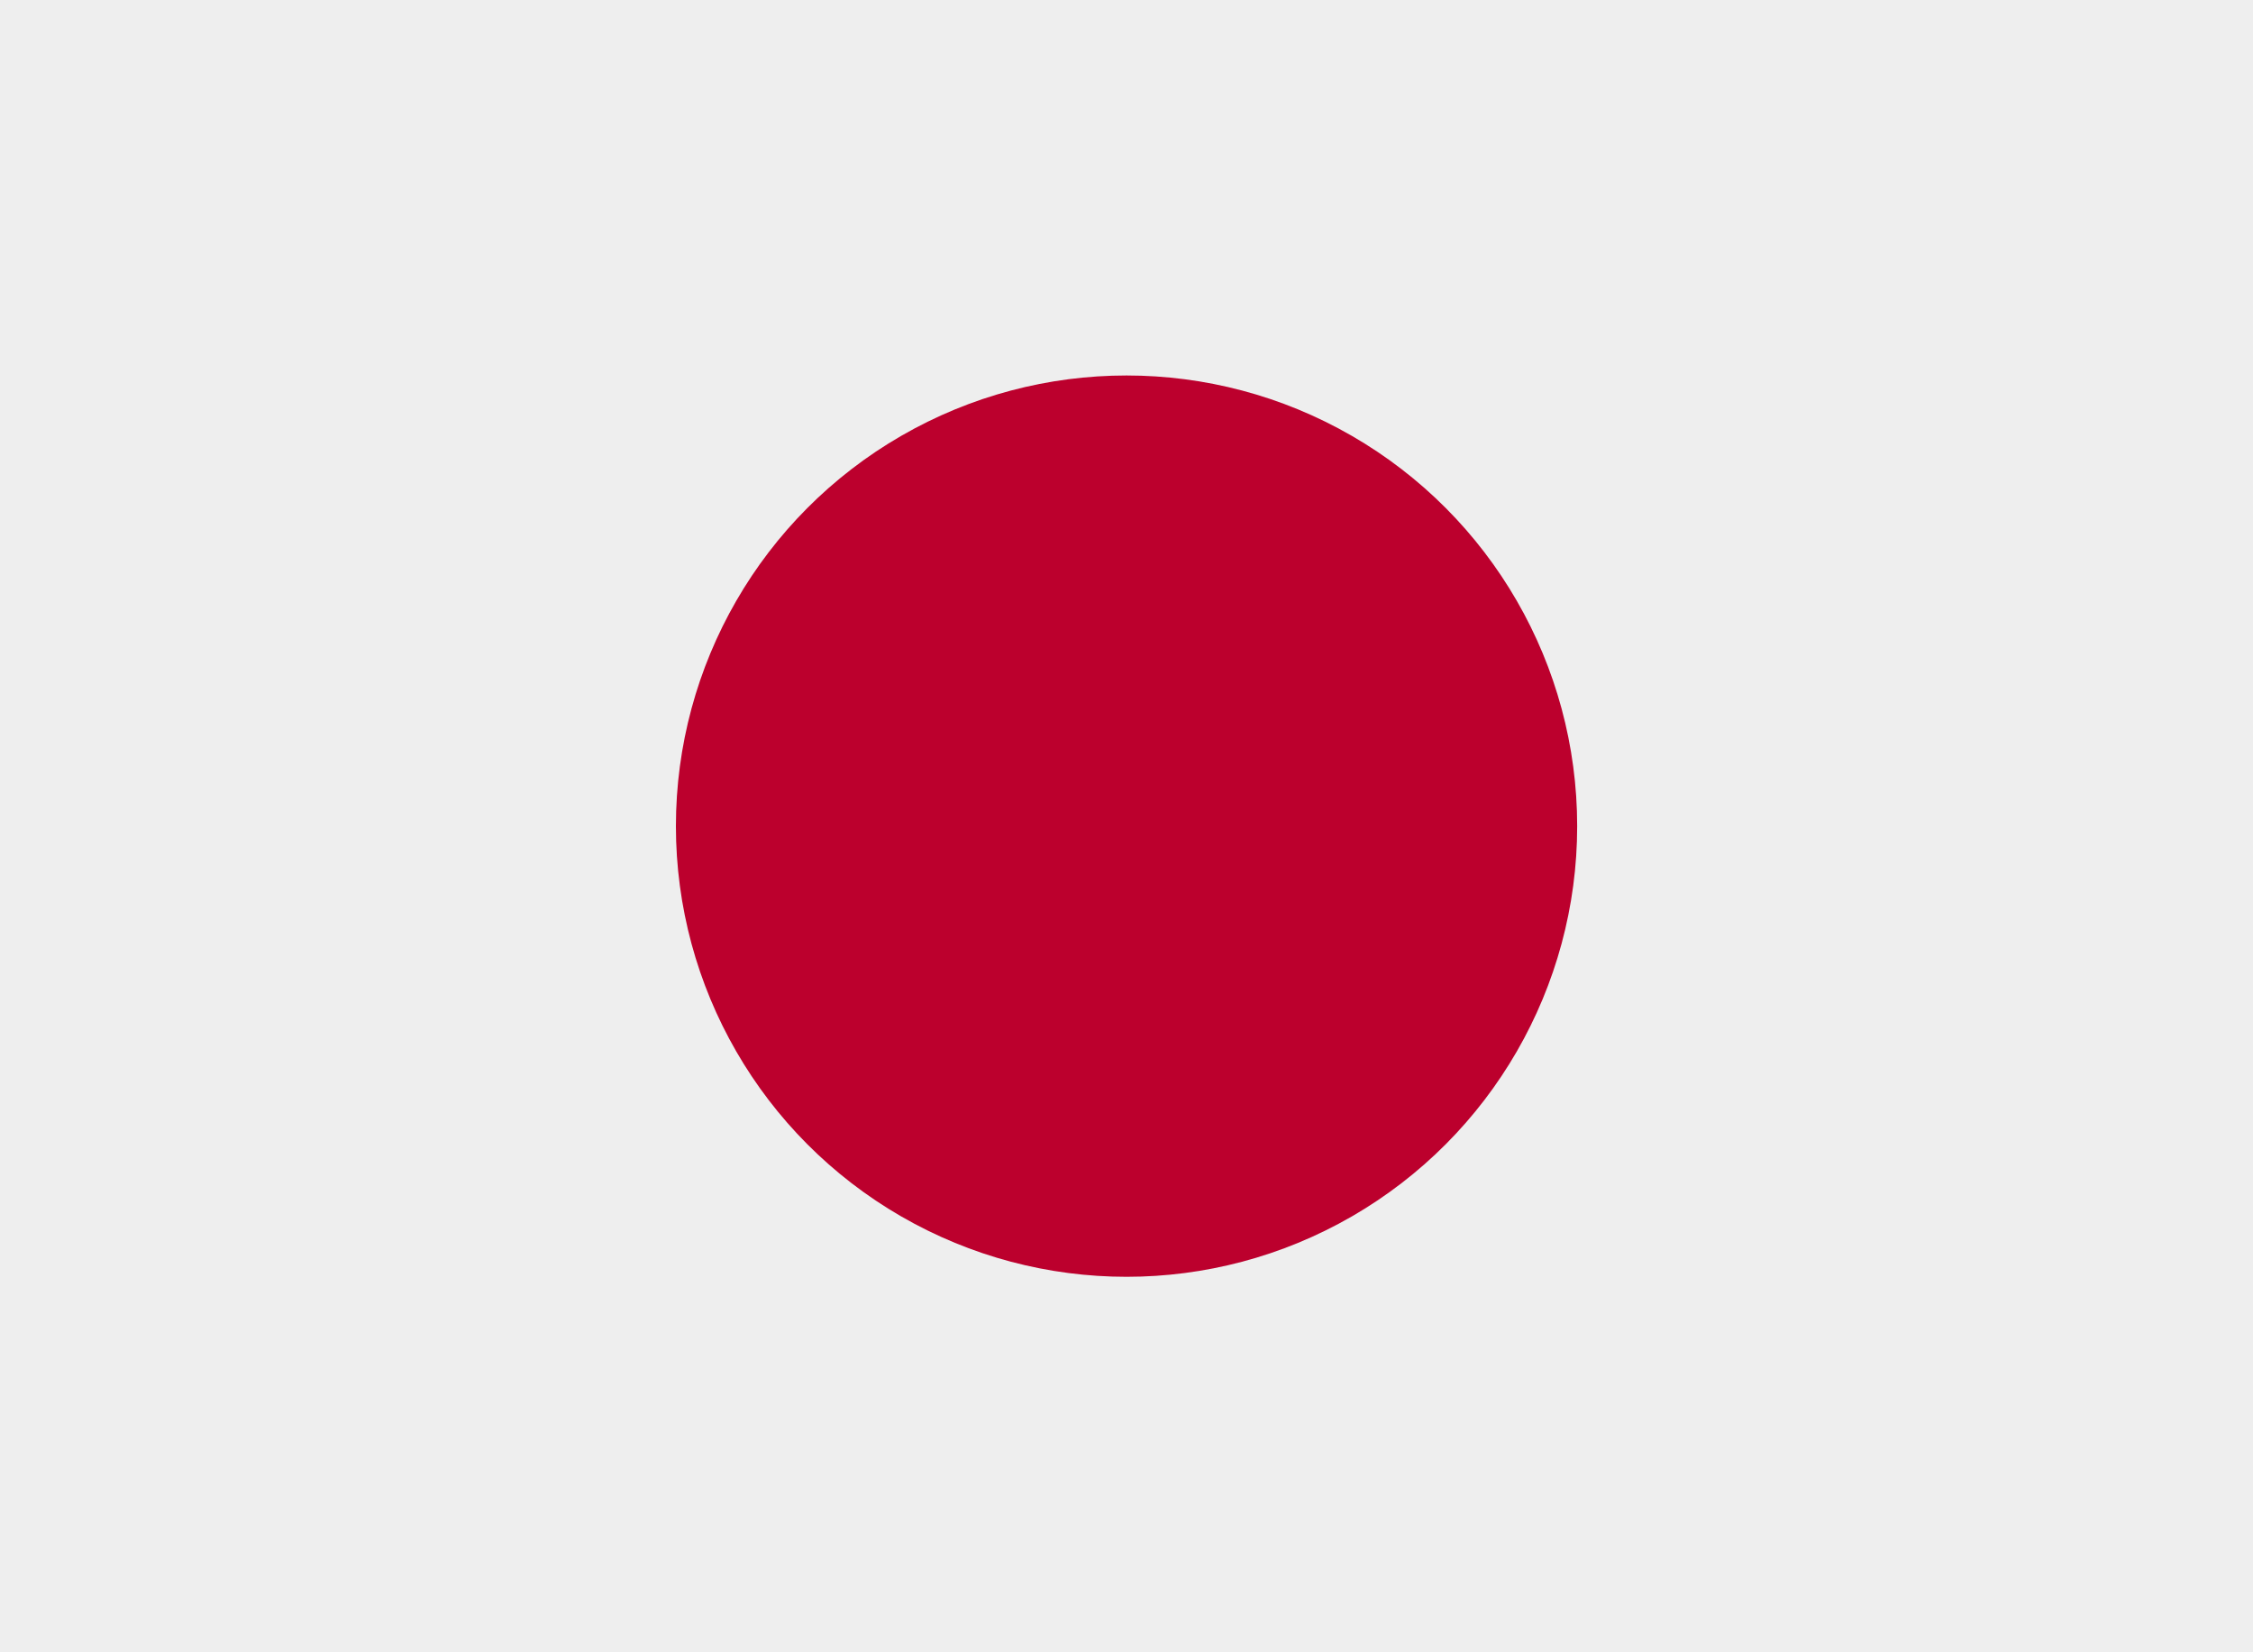
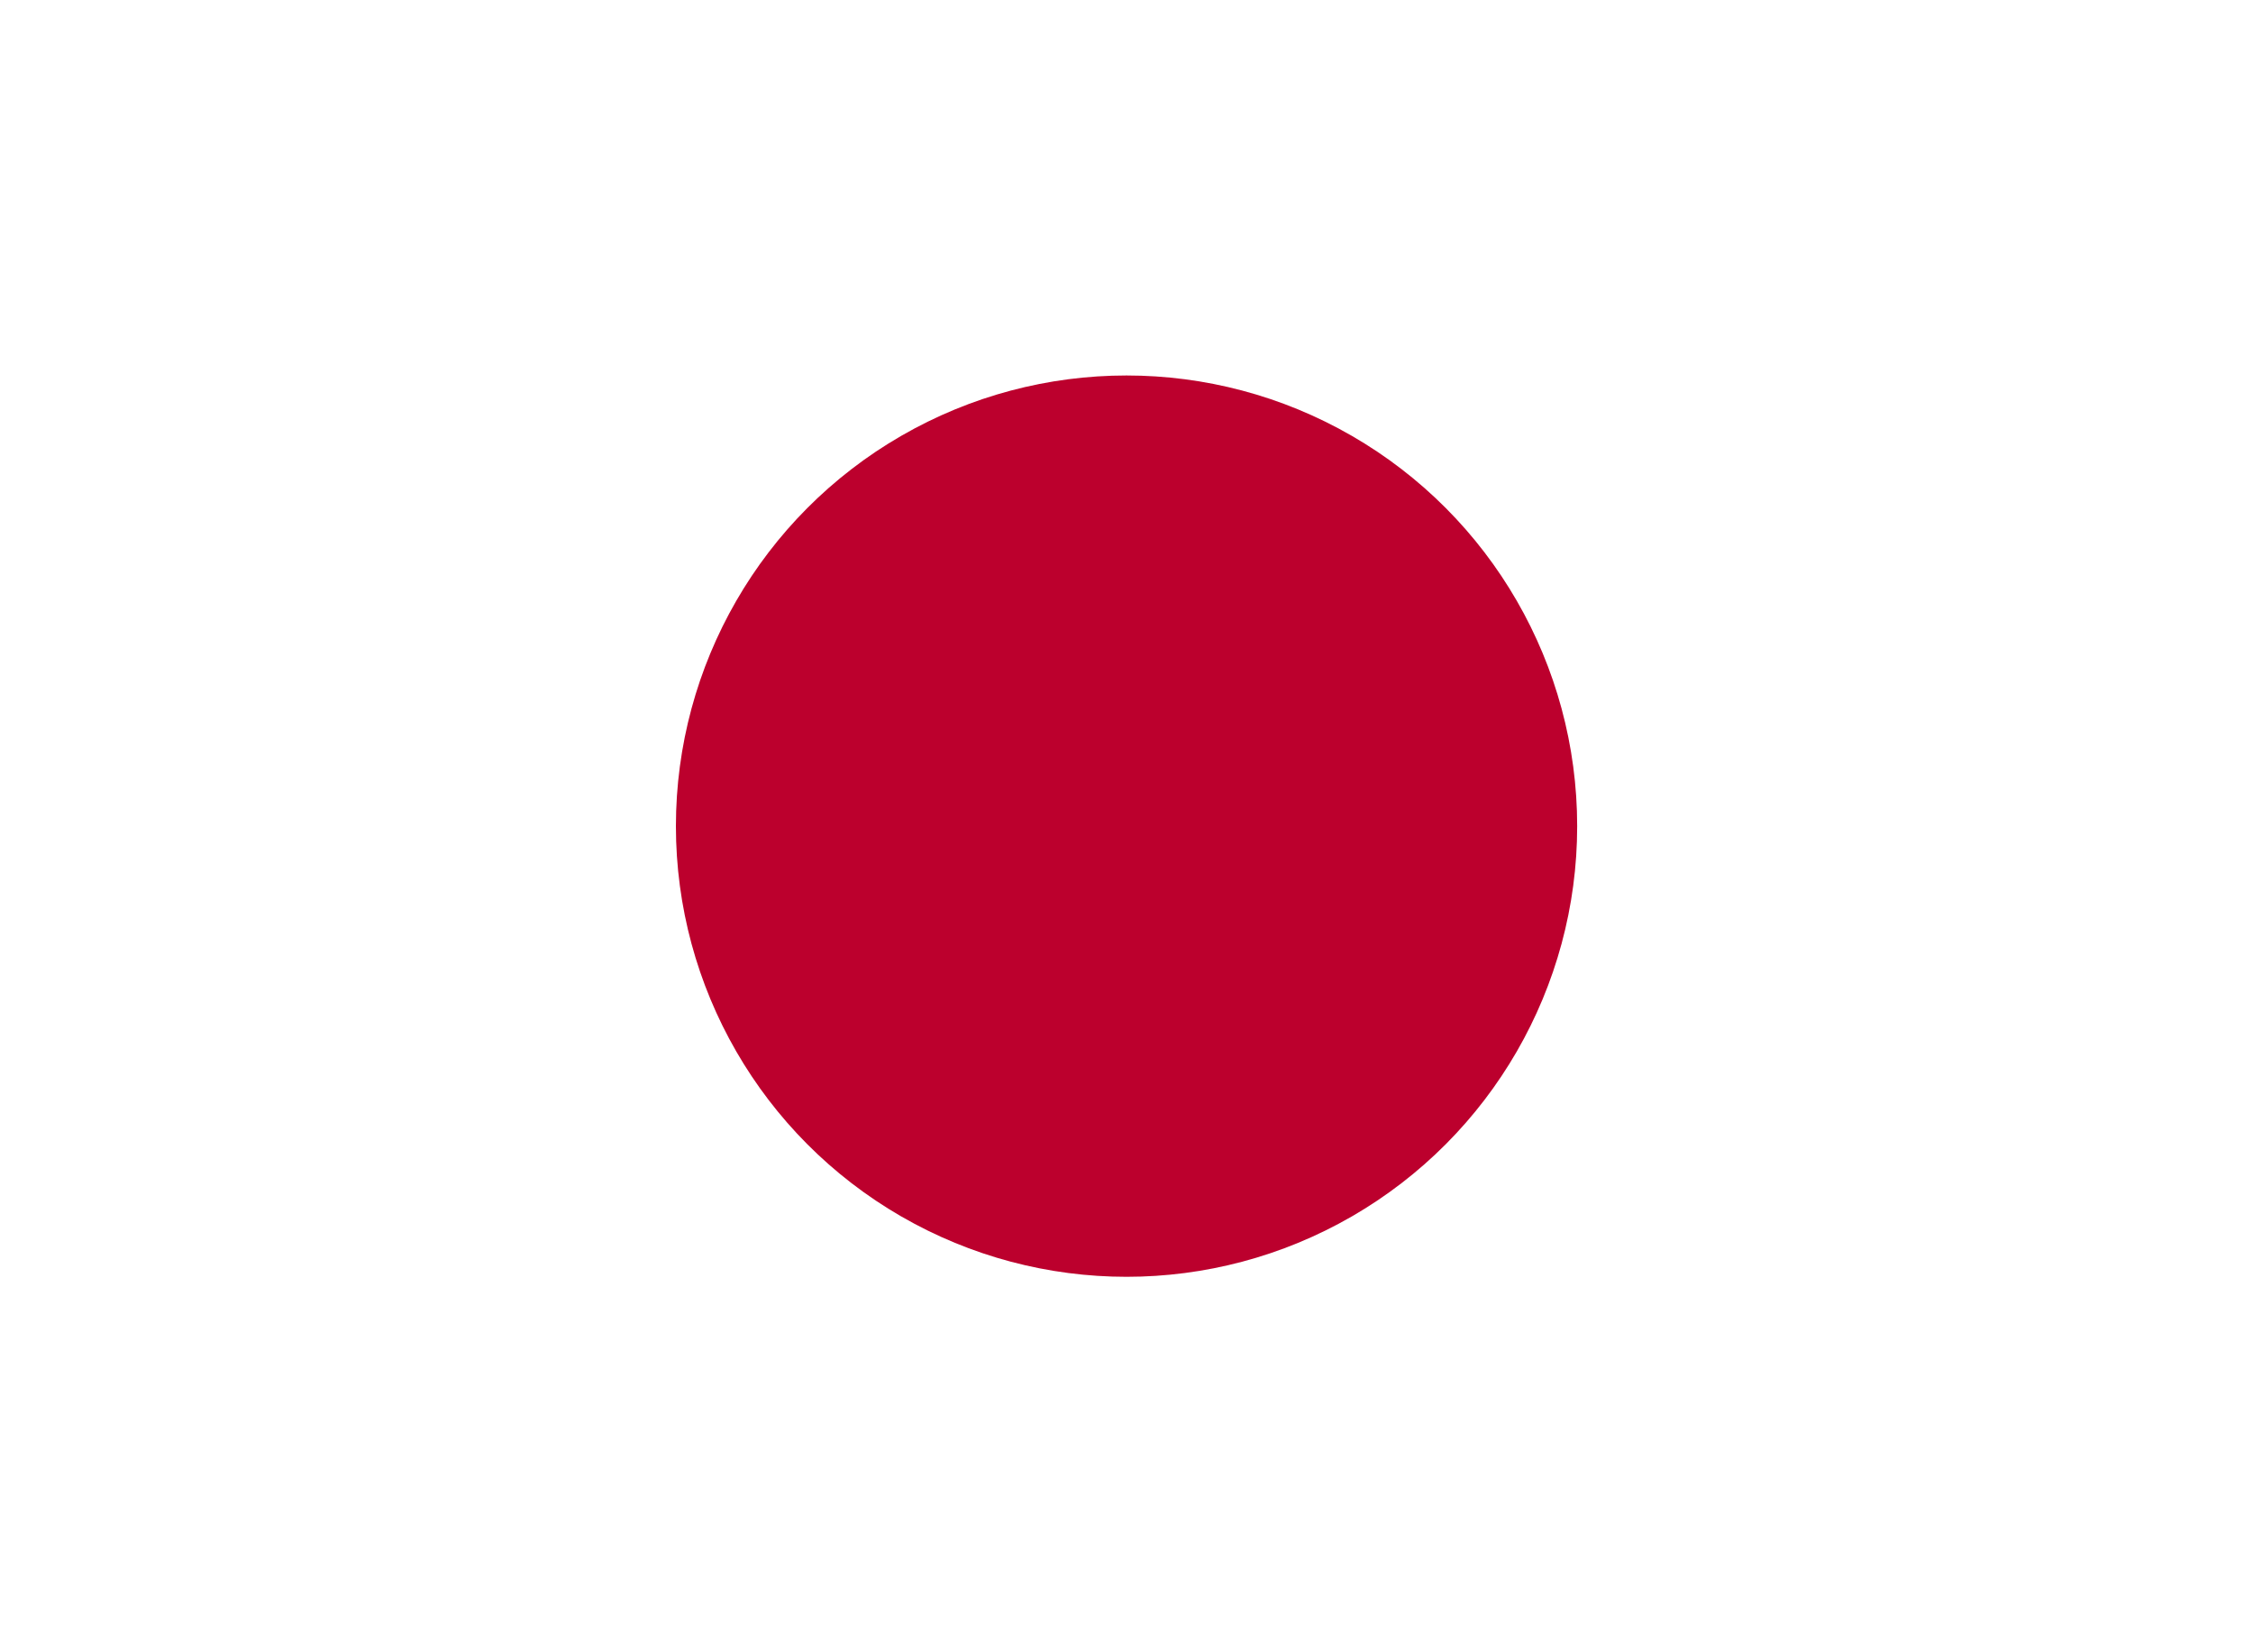
<svg xmlns="http://www.w3.org/2000/svg" id="_7328_-_Japan" data-name="7328 - Japan" width="27.273" height="20" viewBox="0 0 27.273 20">
  <g id="Layer_x0020_1">
-     <rect id="Rettangolo_237" data-name="Rettangolo 237" width="27.273" height="20" transform="translate(0 0)" fill="#eee" />
    <circle id="Ellisse_20" data-name="Ellisse 20" cx="5.455" cy="5.455" r="5.455" transform="translate(8.182 4.545)" fill="#bc002d" />
  </g>
</svg>